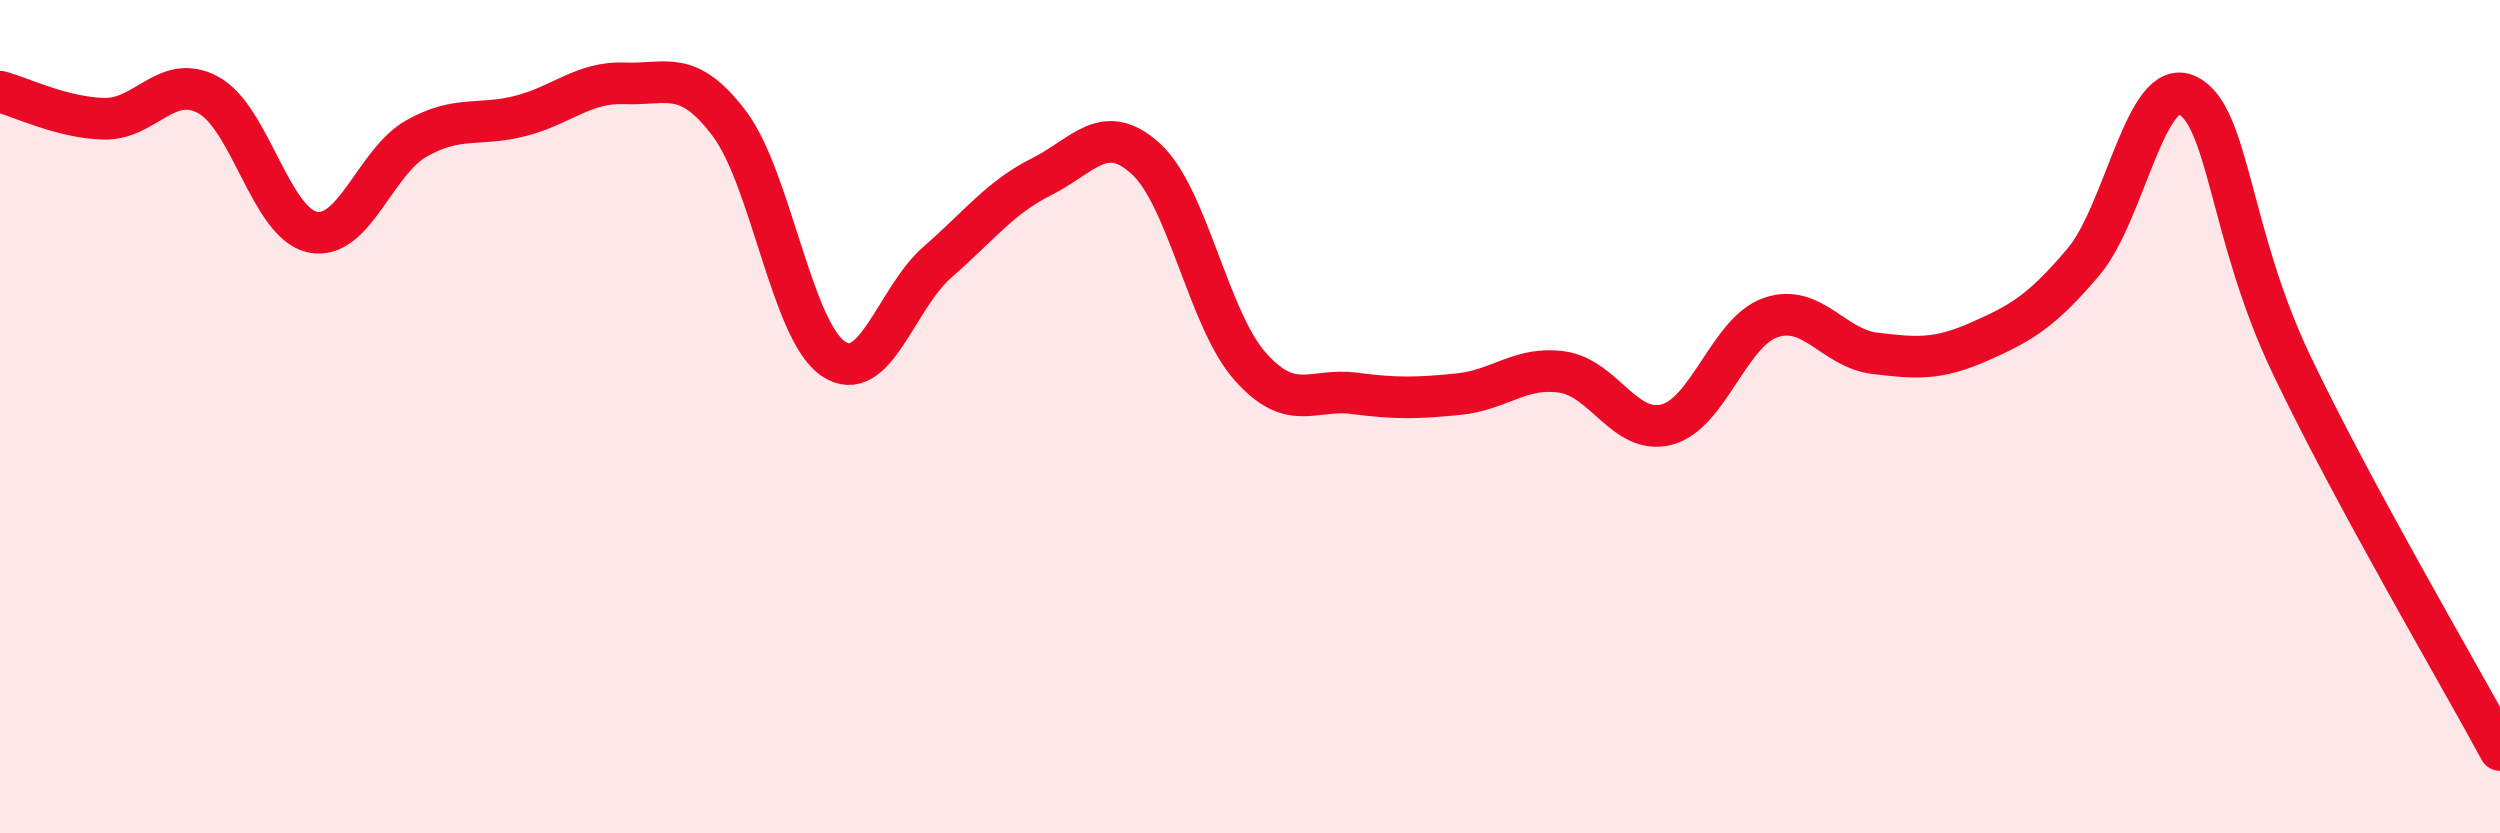
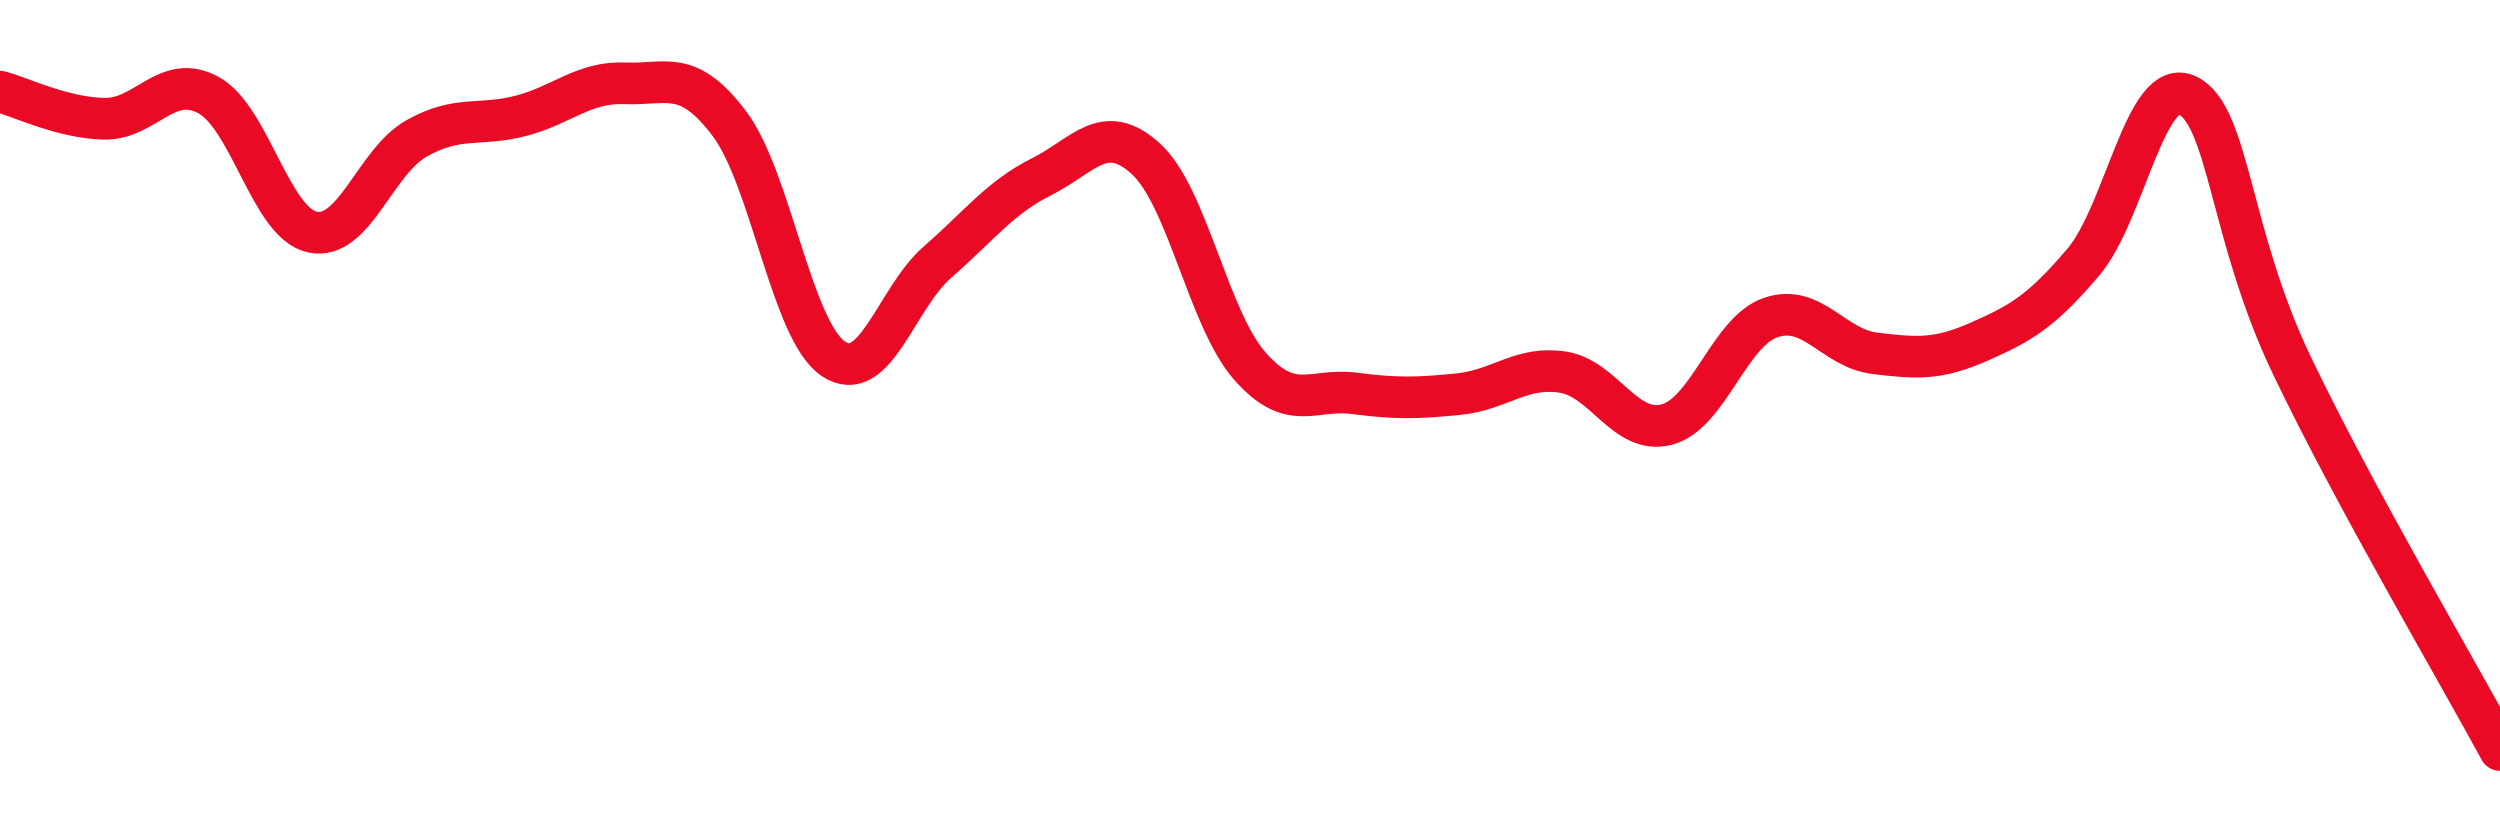
<svg xmlns="http://www.w3.org/2000/svg" width="60" height="20" viewBox="0 0 60 20">
-   <path d="M 0,2.2 C 0.5,2.33 1.5,2.83 2.5,2.85 C 3.5,2.87 4,1.74 5,2.28 C 6,2.82 6.5,5.36 7.5,5.57 C 8.5,5.78 9,3.88 10,3.32 C 11,2.76 11.5,3.04 12.5,2.78 C 13.5,2.52 14,1.96 15,2 C 16,2.04 16.5,1.64 17.5,2.96 C 18.5,4.28 19,7.94 20,8.61 C 21,9.28 21.5,7.16 22.5,6.29 C 23.5,5.42 24,4.74 25,4.24 C 26,3.74 26.5,2.9 27.5,3.81 C 28.5,4.72 29,7.66 30,8.79 C 31,9.92 31.5,9.31 32.5,9.44 C 33.5,9.57 34,9.56 35,9.46 C 36,9.36 36.5,8.78 37.5,8.93 C 38.5,9.08 39,10.45 40,10.19 C 41,9.93 41.5,7.96 42.5,7.62 C 43.5,7.28 44,8.36 45,8.48 C 46,8.6 46.5,8.64 47.5,8.2 C 48.5,7.76 49,7.47 50,6.29 C 51,5.11 51.5,1.8 52.5,2.29 C 53.5,2.78 53.5,5.62 55,8.76 C 56.5,11.9 59,16.15 60,18L60 20L0 20Z" fill="#EB0A25" opacity="0.1" stroke-linecap="round" stroke-linejoin="round" />
  <path d="M 0,2.2 C 0.5,2.33 1.5,2.83 2.5,2.85 C 3.5,2.87 4,1.74 5,2.28 C 6,2.82 6.5,5.36 7.5,5.57 C 8.5,5.78 9,3.88 10,3.32 C 11,2.76 11.5,3.04 12.5,2.78 C 13.5,2.52 14,1.96 15,2 C 16,2.04 16.5,1.64 17.5,2.96 C 18.5,4.28 19,7.94 20,8.61 C 21,9.28 21.5,7.16 22.5,6.29 C 23.5,5.42 24,4.74 25,4.24 C 26,3.74 26.5,2.9 27.5,3.81 C 28.5,4.72 29,7.66 30,8.79 C 31,9.92 31.5,9.31 32.5,9.44 C 33.5,9.57 34,9.56 35,9.46 C 36,9.36 36.5,8.78 37.5,8.93 C 38.5,9.08 39,10.45 40,10.19 C 41,9.93 41.5,7.96 42.5,7.62 C 43.5,7.28 44,8.36 45,8.48 C 46,8.6 46.5,8.64 47.5,8.2 C 48.5,7.76 49,7.47 50,6.29 C 51,5.11 51.5,1.8 52.5,2.29 C 53.5,2.78 53.5,5.62 55,8.76 C 56.5,11.9 59,16.15 60,18" stroke="#EB0A25" stroke-width="1" fill="none" stroke-linecap="round" stroke-linejoin="round" />
</svg>